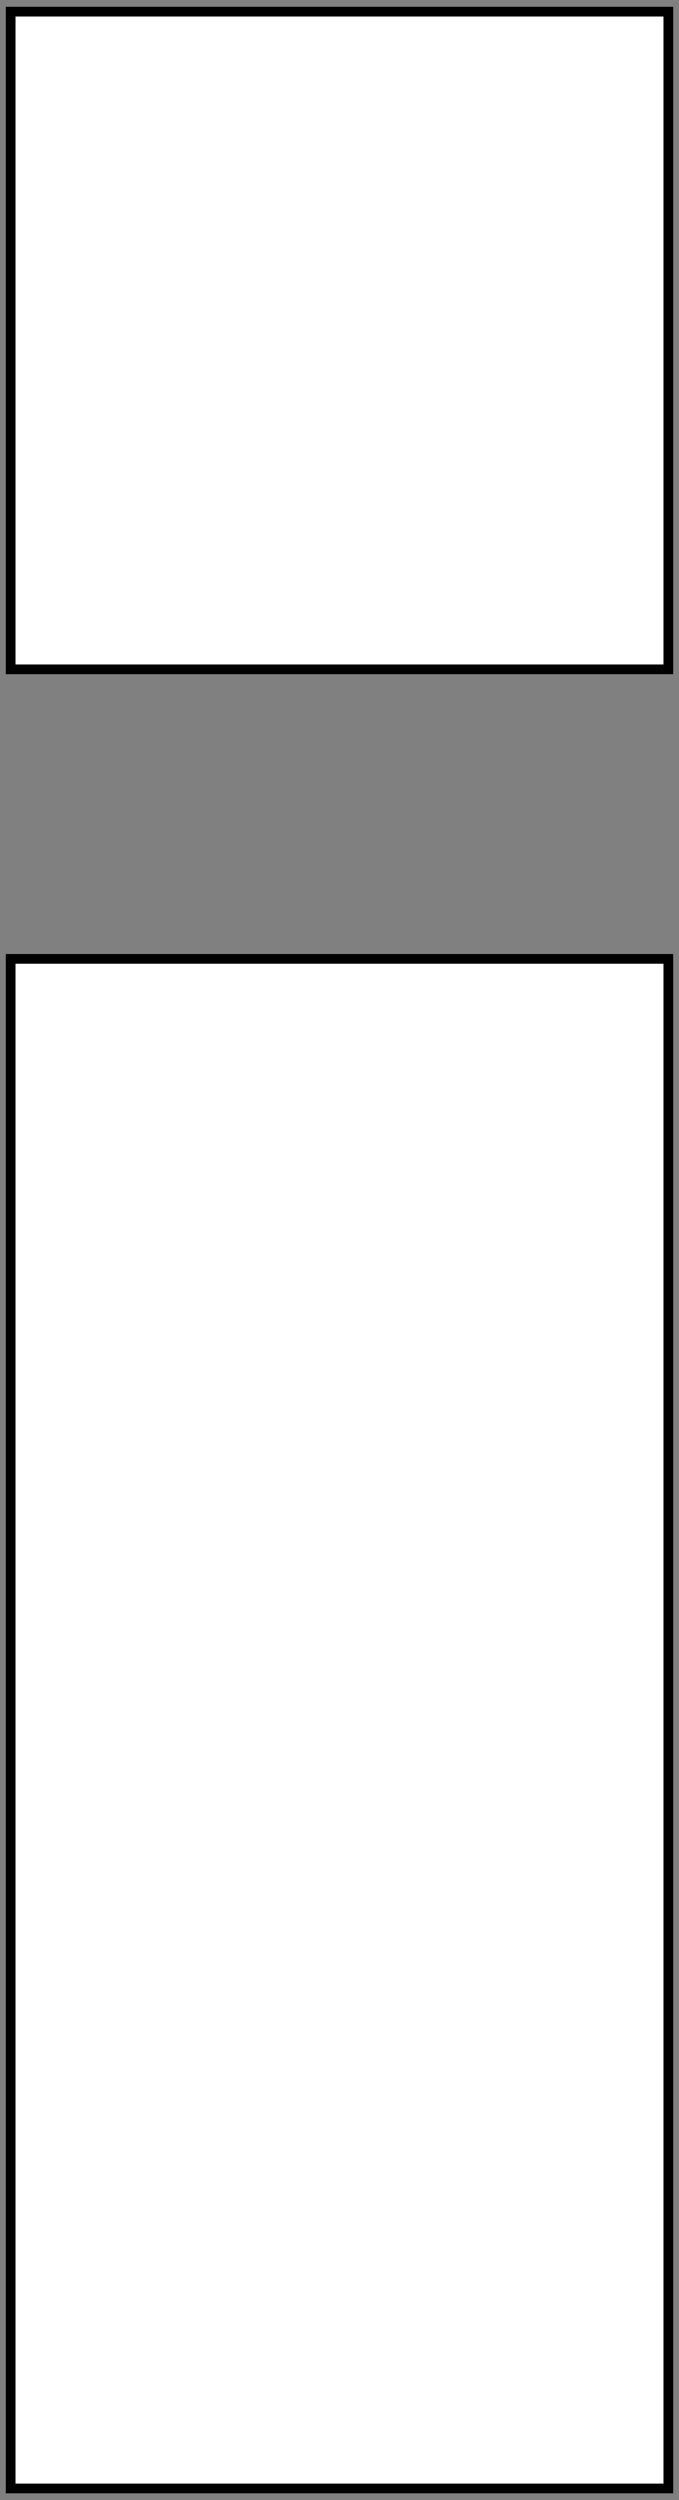
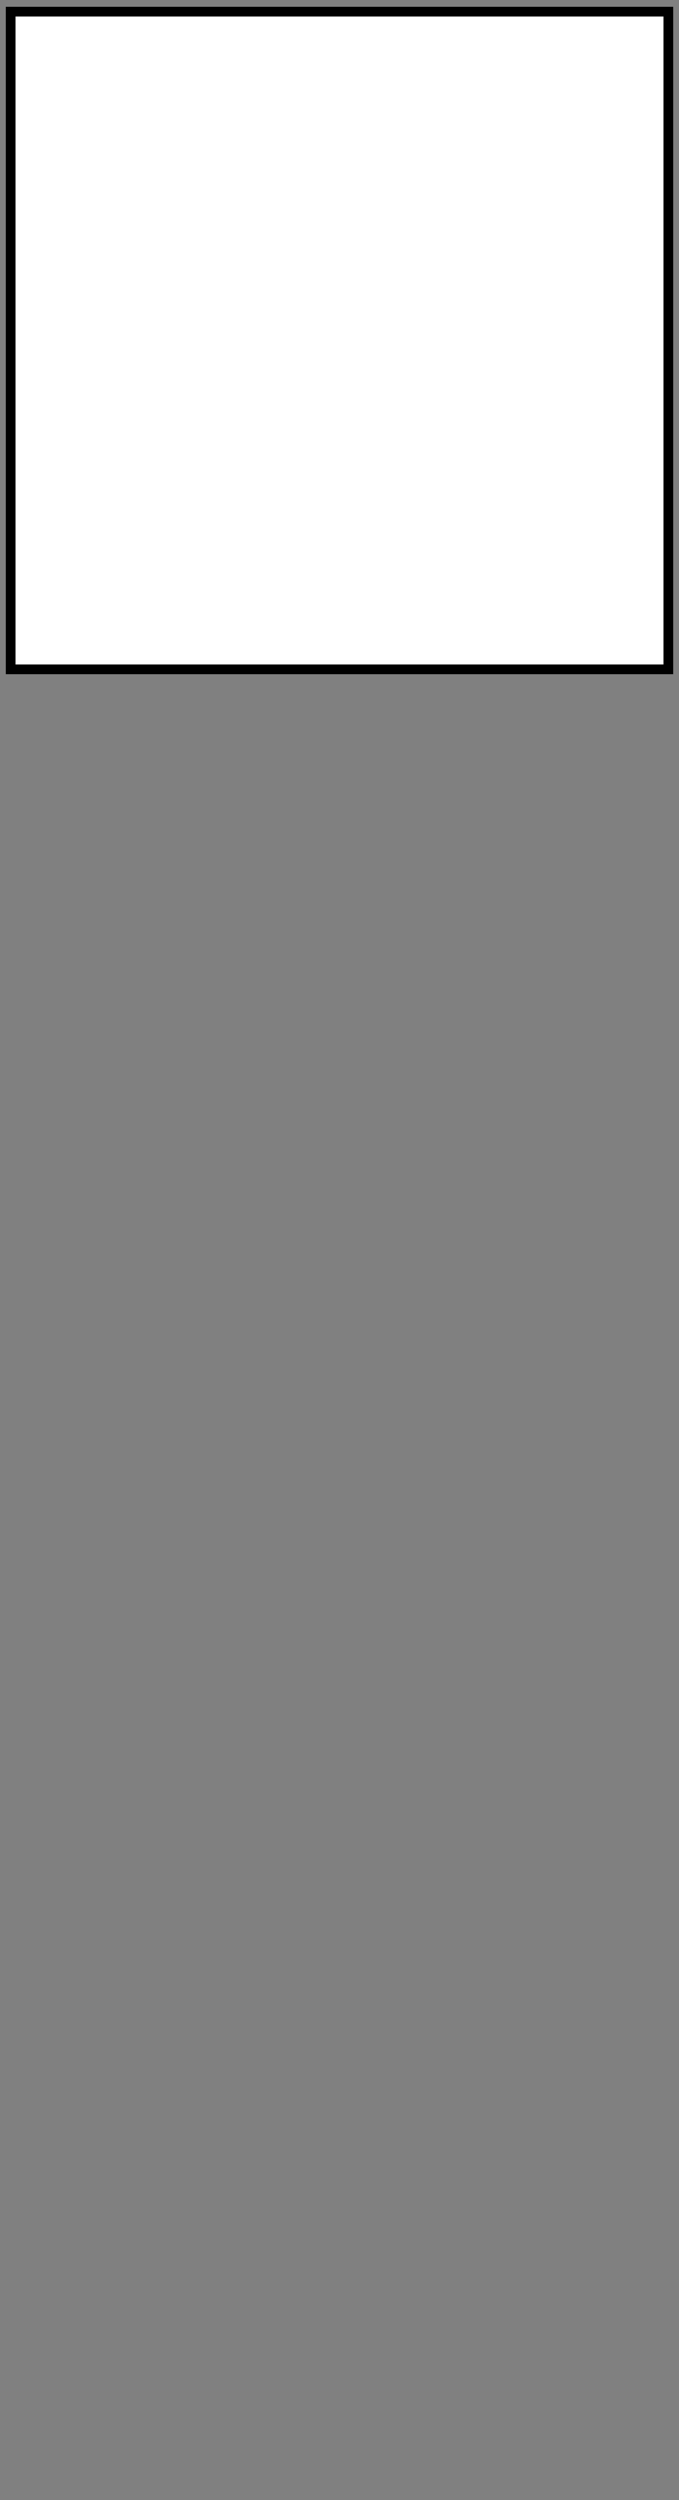
<svg xmlns="http://www.w3.org/2000/svg" version="1.1" id="Layer_1" x="0px" y="0px" width="560px" height="2060px" viewBox="0 0 560 2060" enable-background="new 0 0 560 2060" xml:space="preserve">
  <rect x="0" y="0" width="560" height="2060" fill="#808080" stroke="none" />
  <g id="Chair-DS">
-     <rect id="Chair-DS__x28_Seat_x29_" x="8.803" y="790.066" fill="#FFFFFF" stroke="#000000" stroke-width="8" stroke-miterlimit="10" width="542.394" height="1260.332" />
    <rect id="Chair-DS__x28_Back_x29_" x="8.803" y="9.601" fill="#FFFFFF" stroke="#000000" stroke-width="8" stroke-miterlimit="10" width="542.394" height="541.902" />
  </g>
</svg>